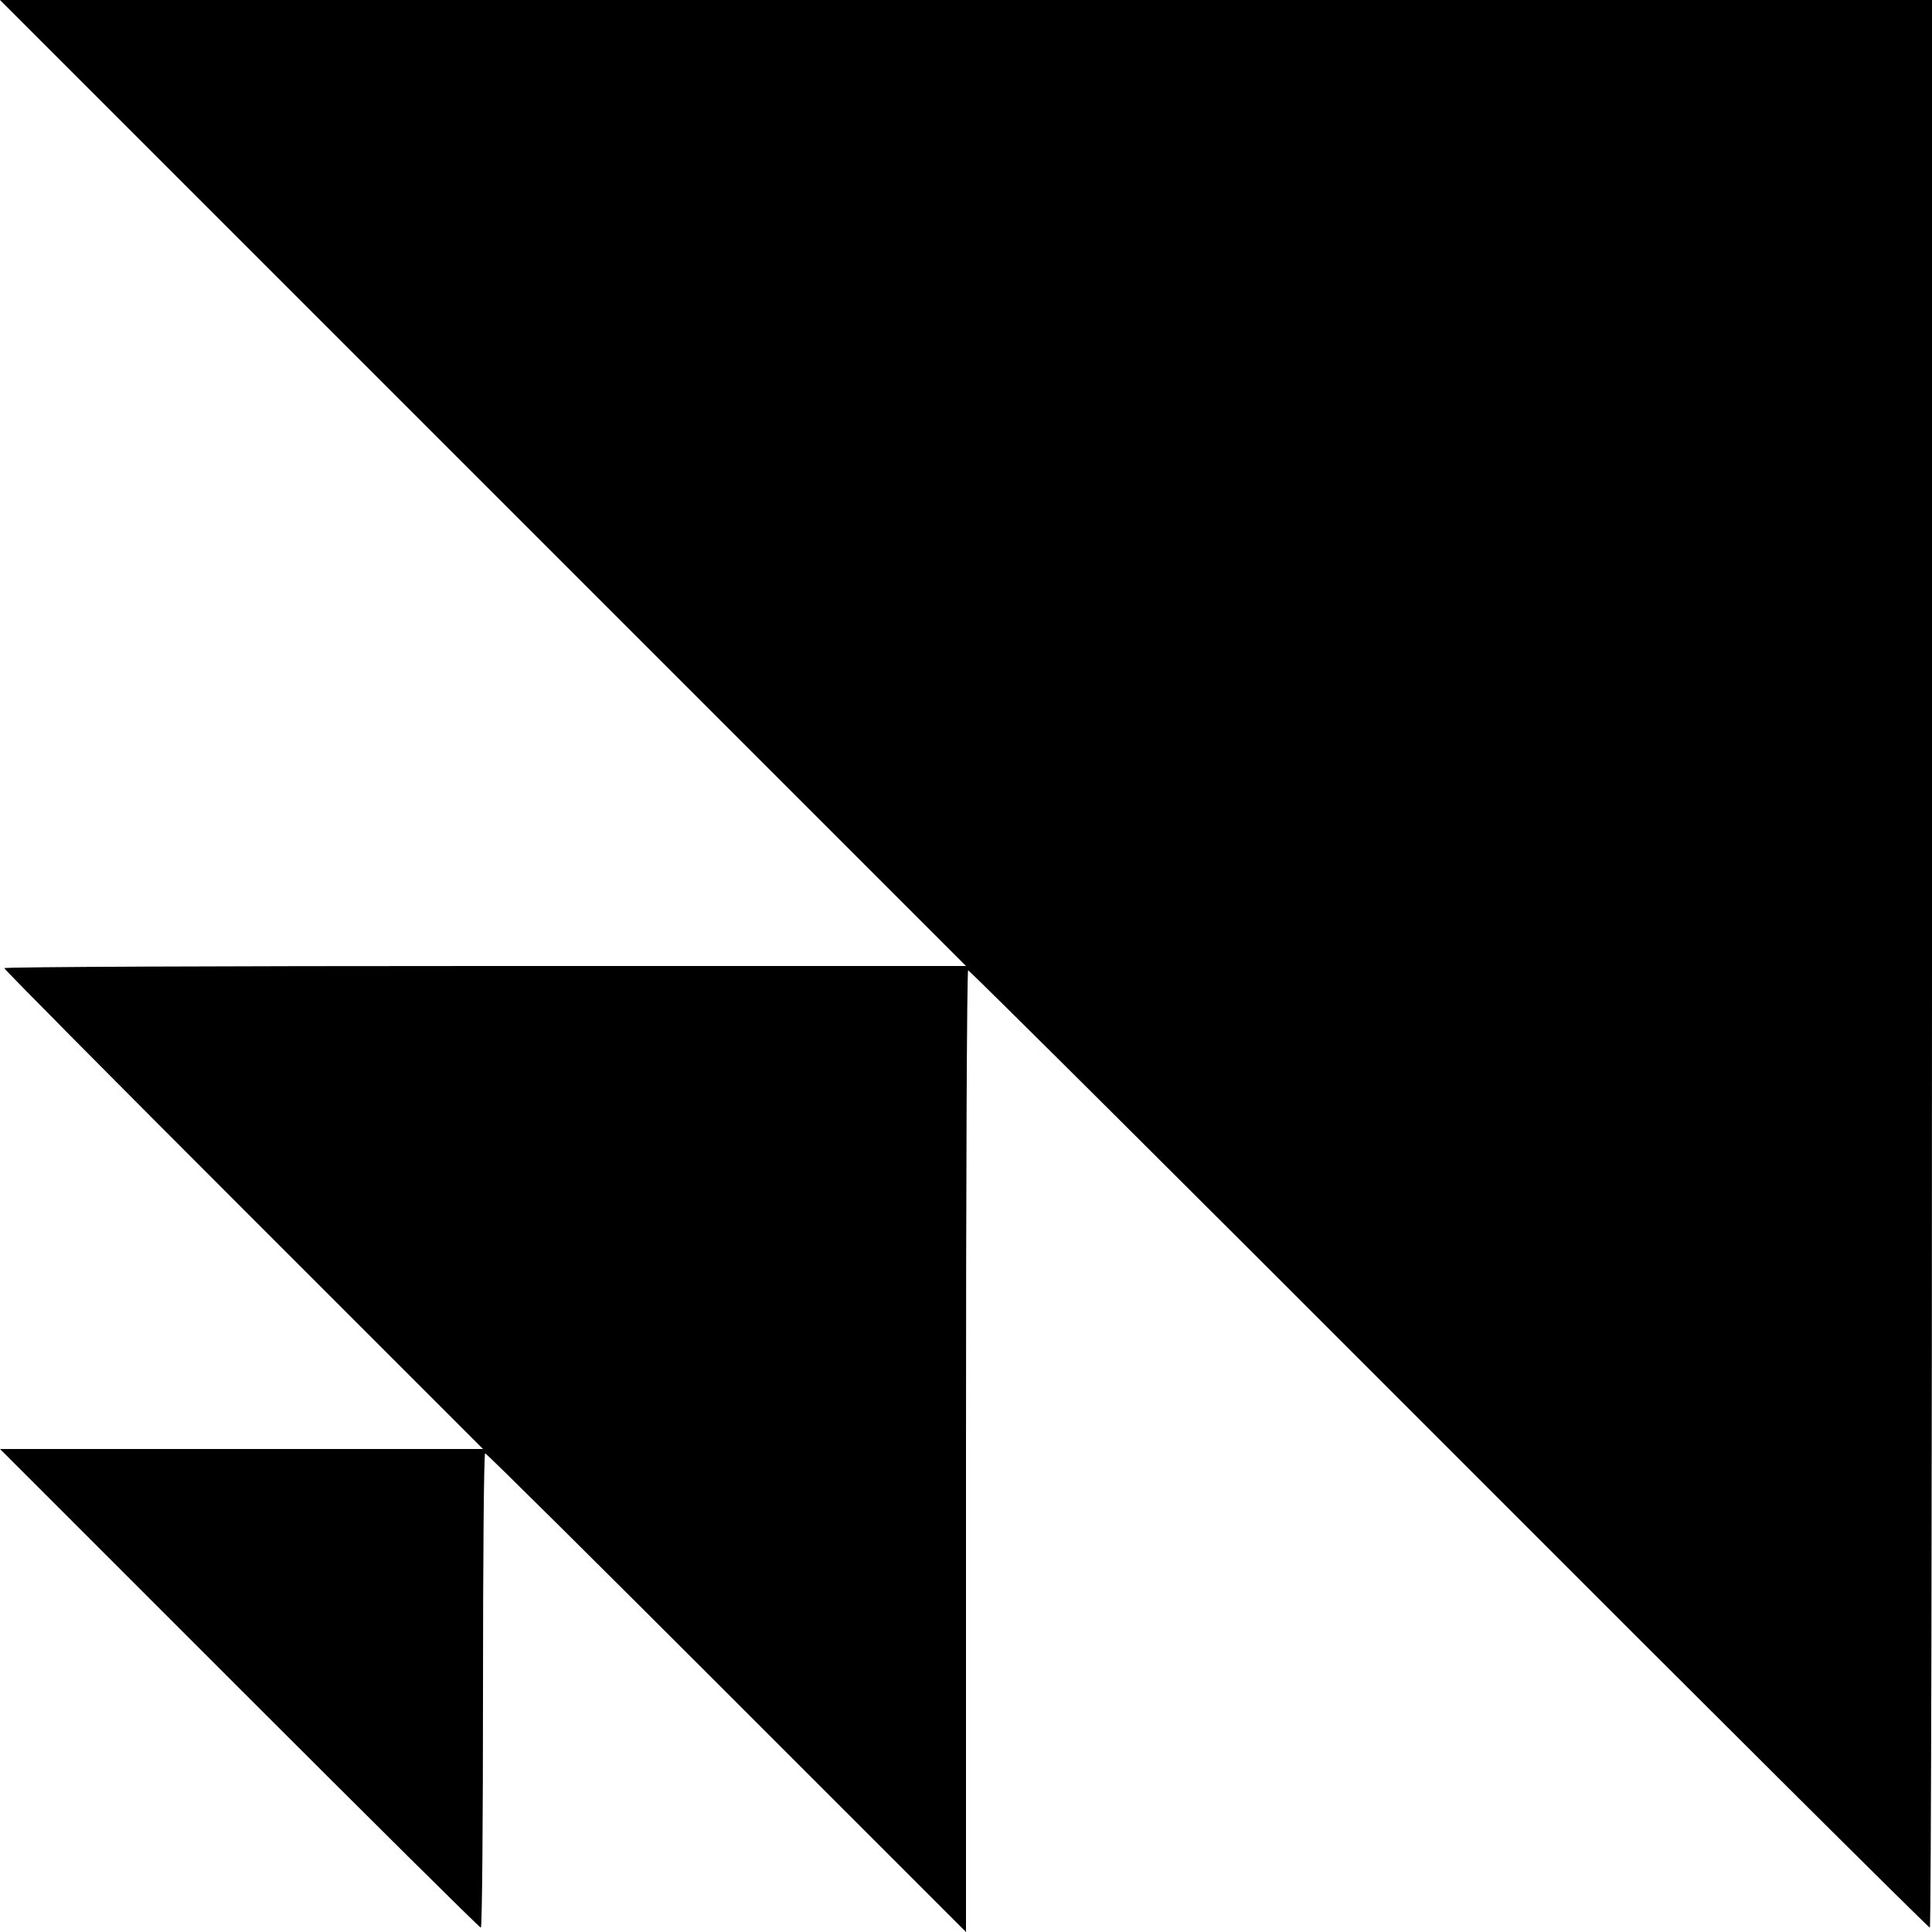
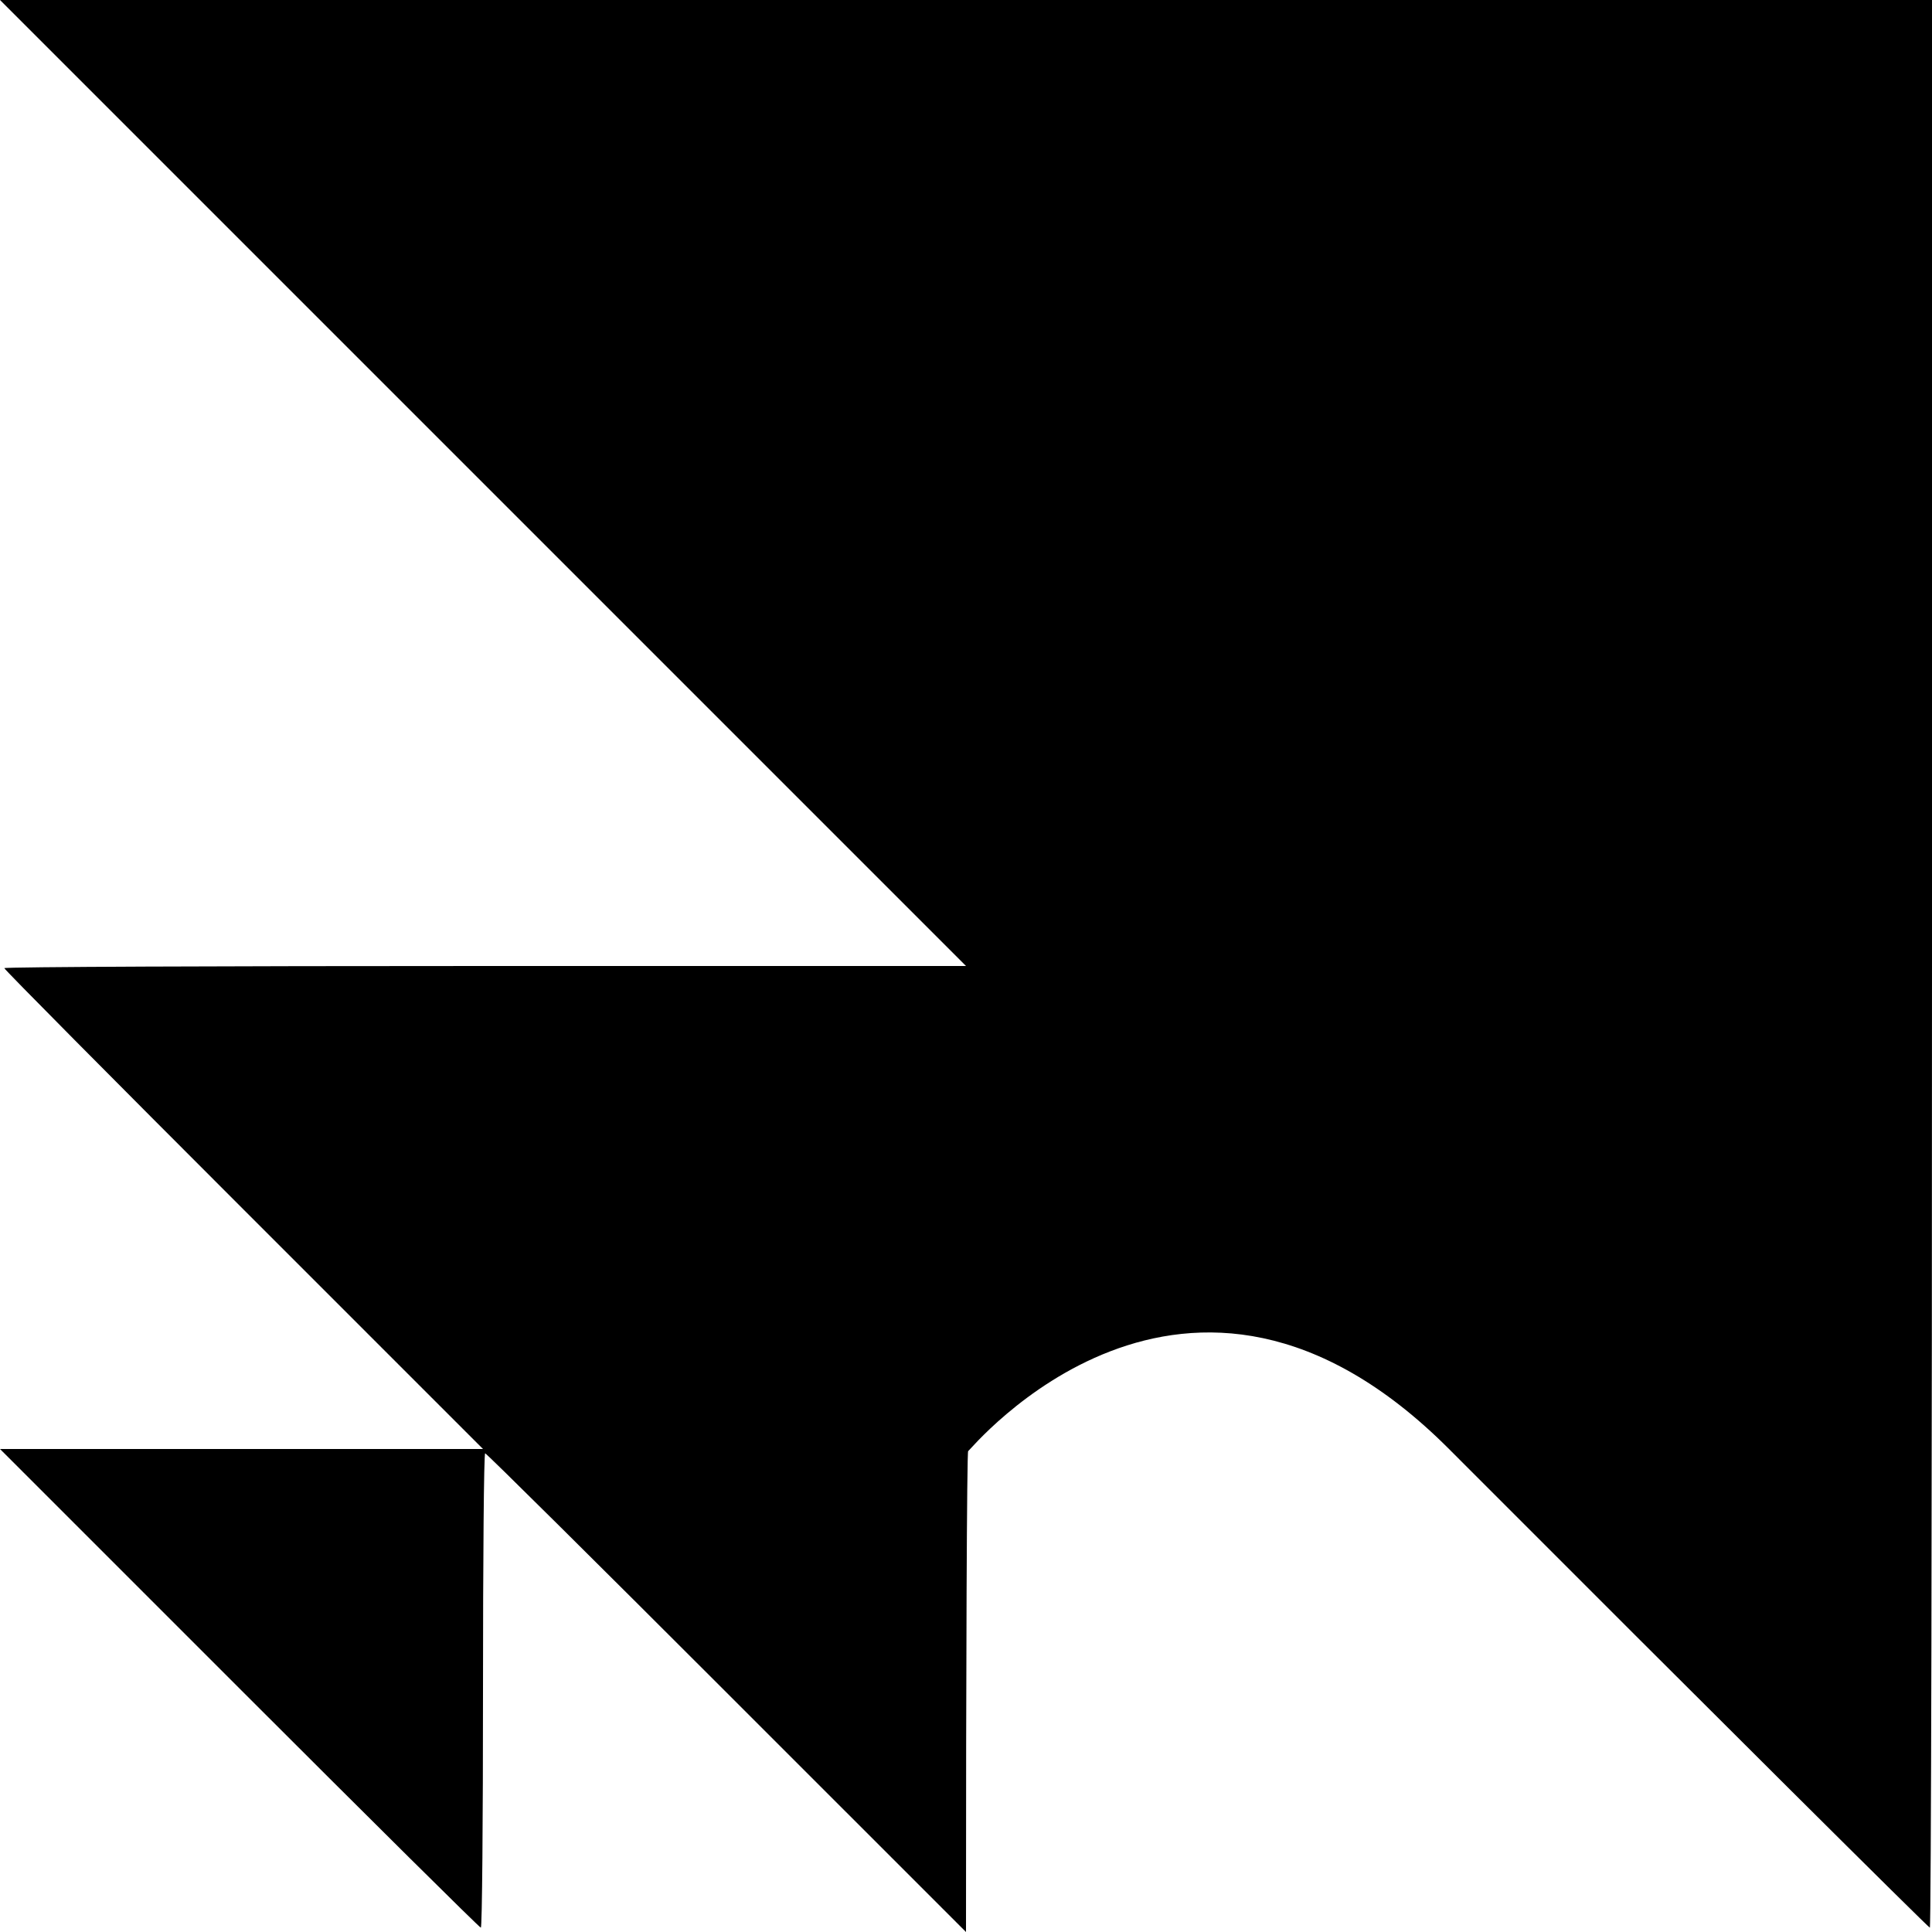
<svg xmlns="http://www.w3.org/2000/svg" width="597.333" height="597.333" version="1.0" viewBox="0 0 448 448">
-   <path d="m112 112 112 112H112.5c-61.3 0-111.5.2-111.5.5s25 25.5 55.5 56L112 336H0l55.5 55.5C86 422 111.2 447 111.5 447c.3 0 .5-24.8.5-55 0-30.3.2-55 .5-55s25.5 25 56 55.5L224 448V336.5c0-61.3.2-111.5.5-111.5S275 274.9 336 336s111.2 111 111.5 111c.3 0 .5-100.6.5-223.5V0H0l112 112z" />
+   <path d="m112 112 112 112H112.5c-61.3 0-111.5.2-111.5.5s25 25.5 55.5 56L112 336H0l55.5 55.5C86 422 111.2 447 111.5 447c.3 0 .5-24.8.5-55 0-30.3.2-55 .5-55s25.5 25 56 55.5L224 448c0-61.3.2-111.5.5-111.5S275 274.9 336 336s111.2 111 111.5 111c.3 0 .5-100.6.5-223.5V0H0l112 112z" />
</svg>